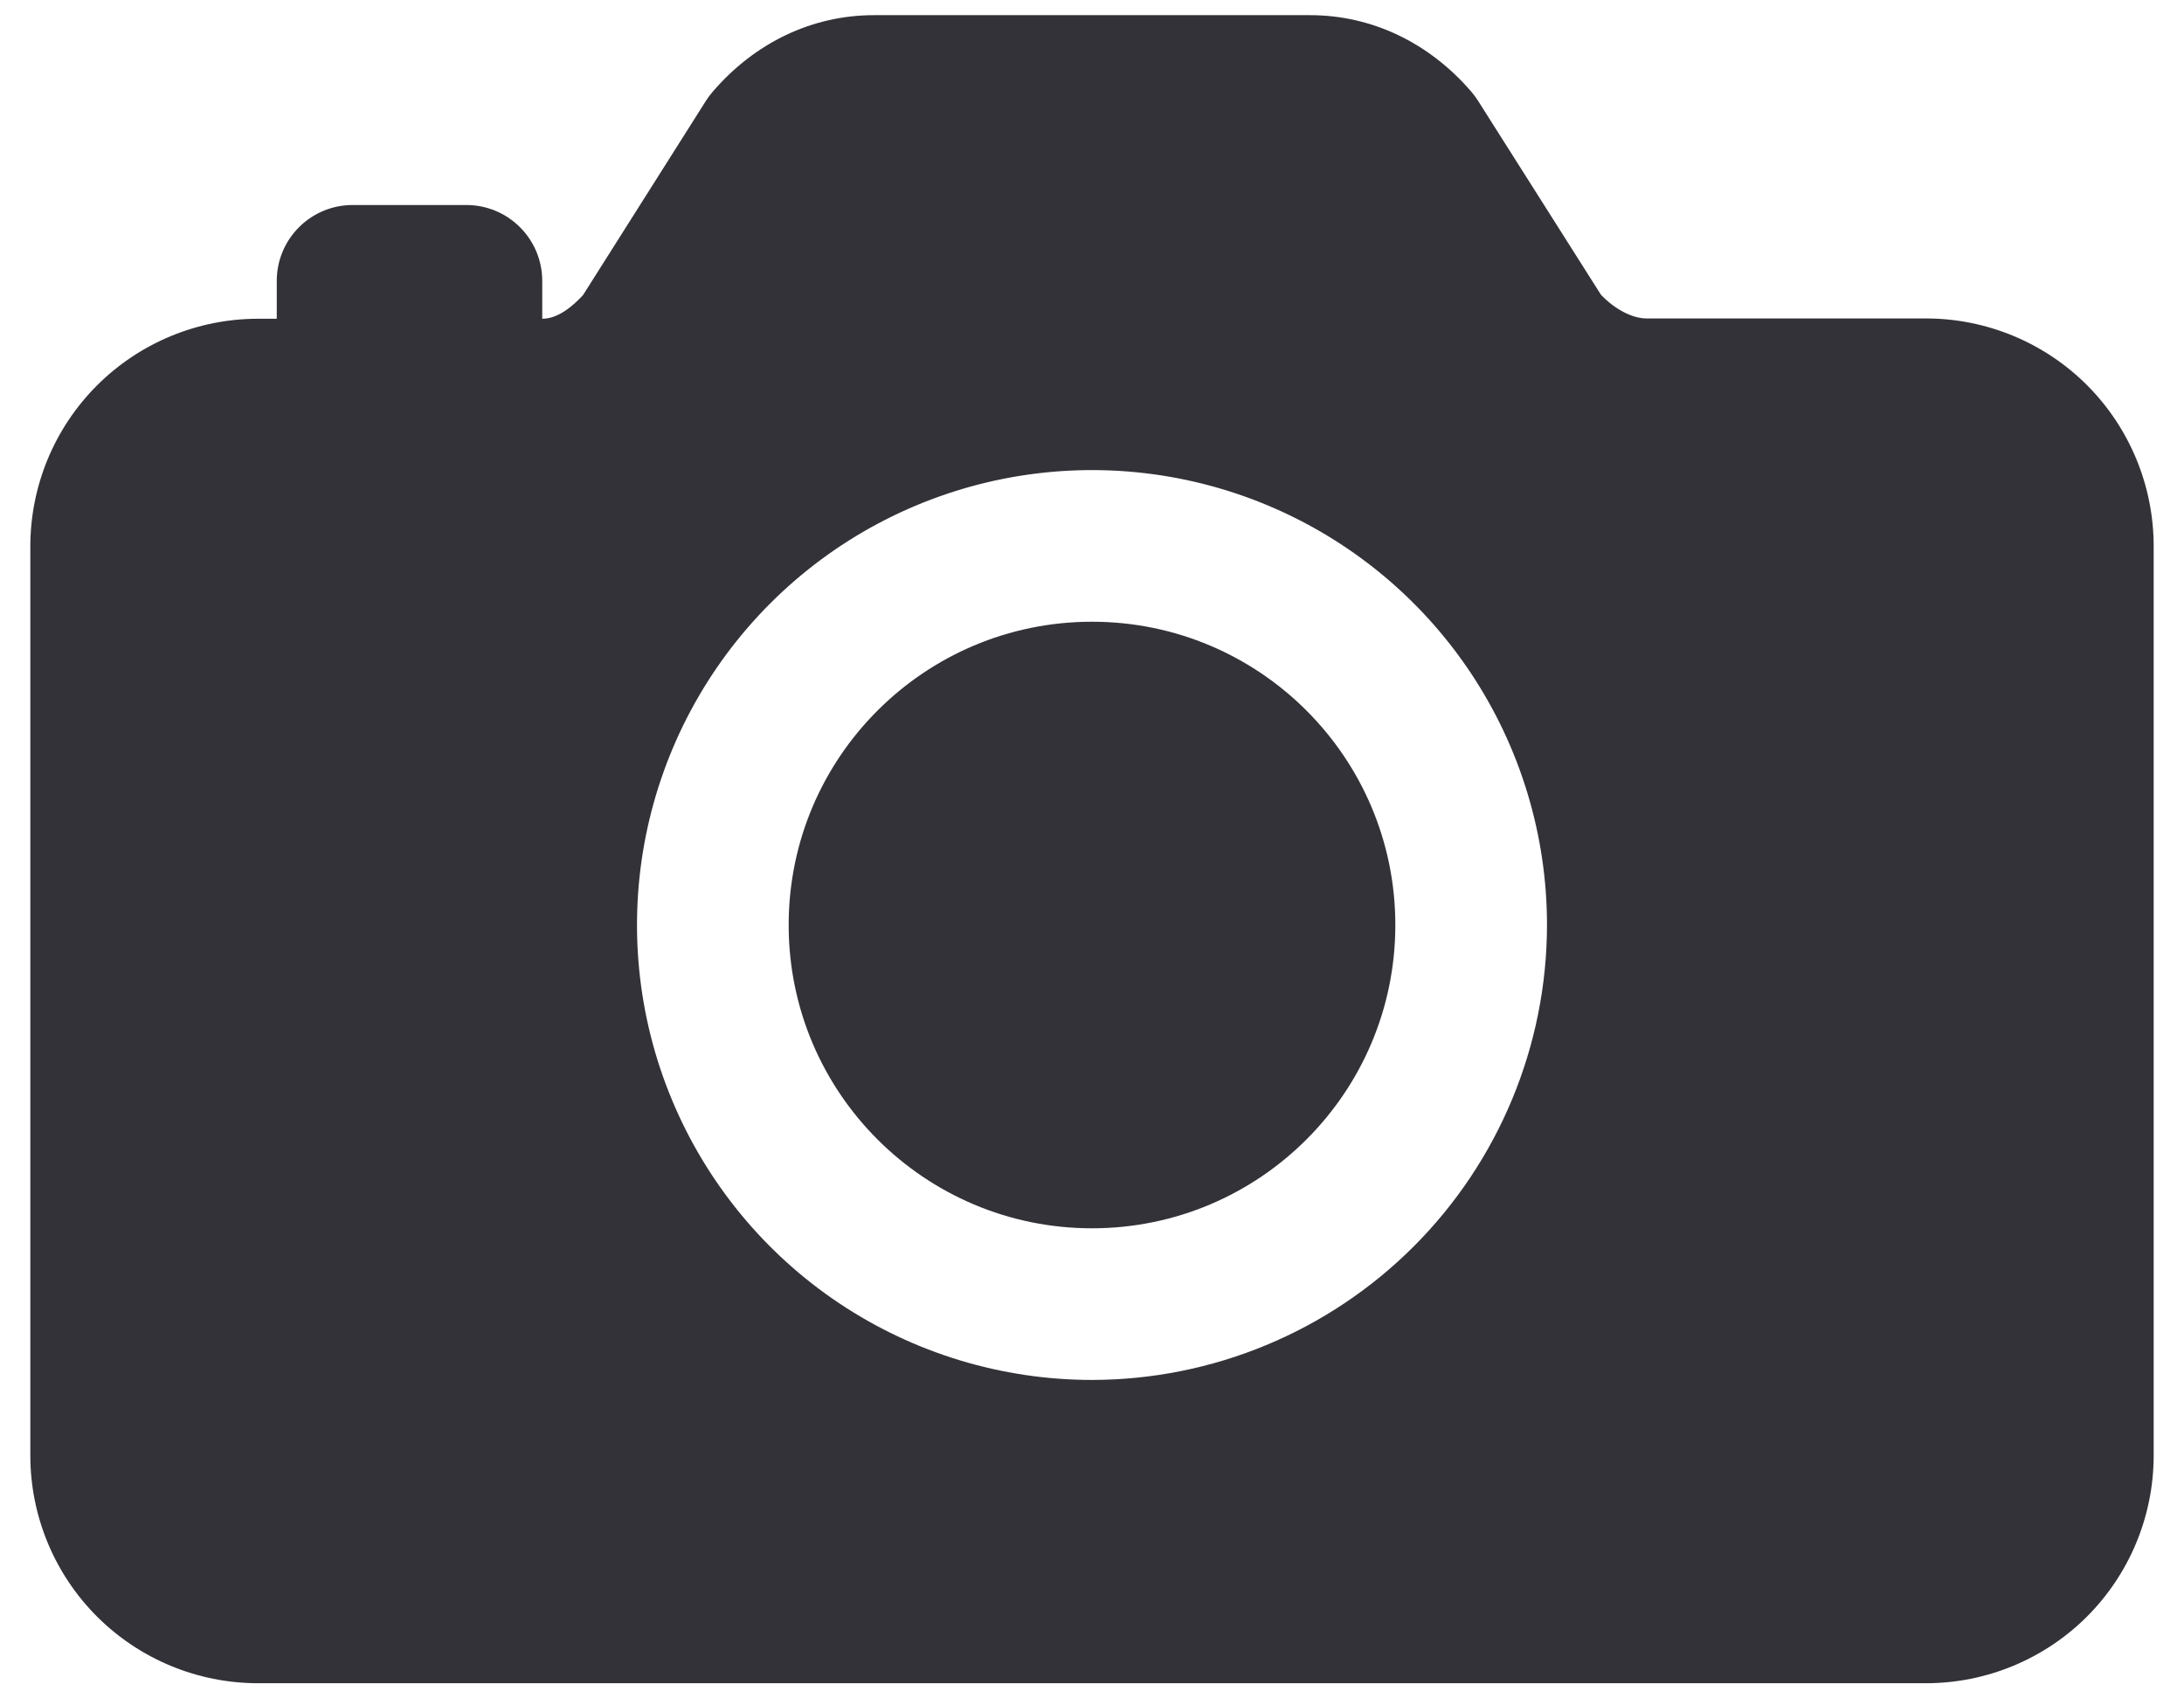
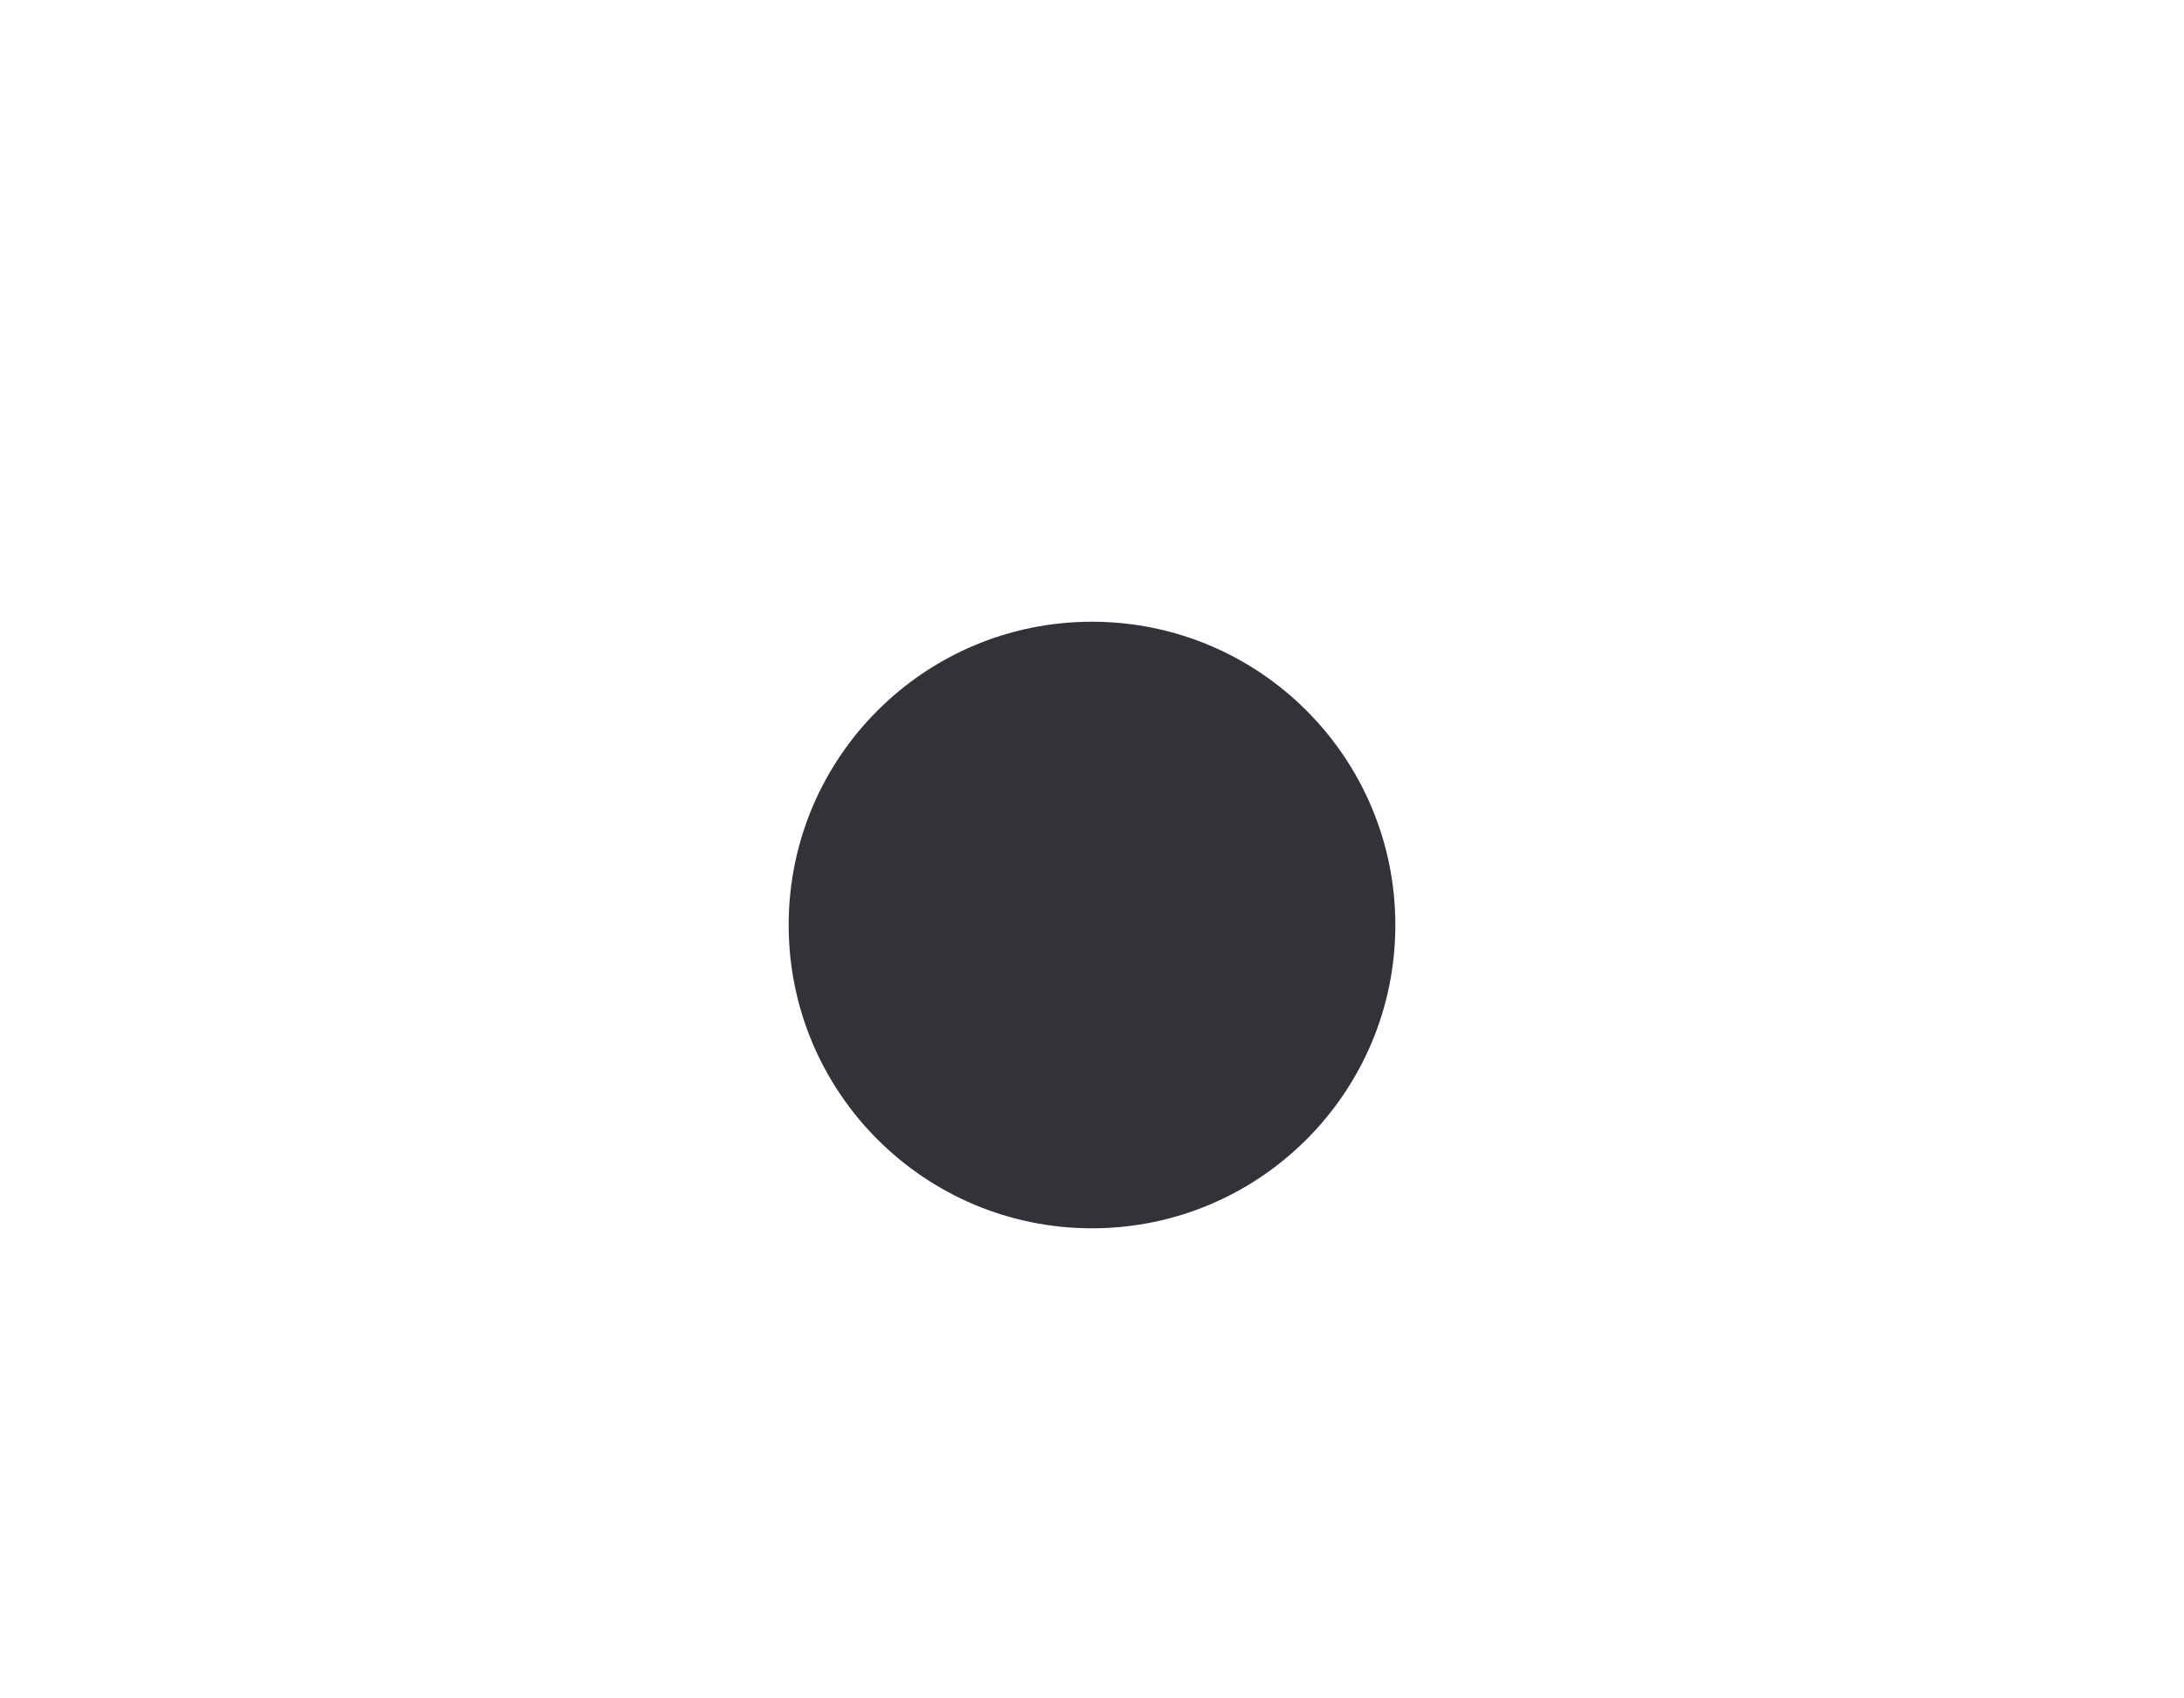
<svg xmlns="http://www.w3.org/2000/svg" width="36" height="28" viewBox="0 0 36 28" fill="none">
  <g id="Vector">
    <path d="M18 20.25C20.761 20.25 23 18.011 23 15.25C23 12.489 20.761 10.25 18 10.25C15.239 10.25 13 12.489 13 15.25C13 18.011 15.239 20.25 18 20.25Z" fill="#323238" />
-     <path d="M31.75 5.25H27.141C26.906 5.25 26.616 5.098 26.389 4.859L24.363 1.661C24.331 1.61 24.295 1.562 24.256 1.516C23.555 0.7 22.609 0.25 21.594 0.25H14.406C13.391 0.25 12.444 0.7 11.745 1.516C11.705 1.562 11.669 1.61 11.637 1.661L9.611 4.864C9.438 5.053 9.194 5.255 8.938 5.255V4.63C8.938 4.298 8.806 3.98 8.571 3.746C8.337 3.511 8.019 3.38 7.688 3.38H5.812C5.481 3.38 5.163 3.511 4.929 3.746C4.694 3.98 4.562 4.298 4.562 4.63V5.255H4.25C3.256 5.256 2.303 5.651 1.599 6.354C0.896 7.057 0.501 8.01 0.5 9.005V24C0.501 24.994 0.896 25.948 1.599 26.651C2.303 27.354 3.256 27.749 4.25 27.75H31.75C32.744 27.749 33.697 27.354 34.401 26.651C35.103 25.948 35.499 24.994 35.5 24V9C35.499 8.006 35.103 7.053 34.401 6.349C33.697 5.646 32.744 5.251 31.75 5.25ZM18 22.75C16.517 22.75 15.067 22.31 13.833 21.486C12.6 20.662 11.639 19.491 11.071 18.12C10.503 16.75 10.355 15.242 10.644 13.787C10.934 12.332 11.648 10.996 12.697 9.947C13.746 8.898 15.082 8.184 16.537 7.894C17.992 7.605 19.5 7.753 20.87 8.321C22.241 8.889 23.412 9.85 24.236 11.083C25.06 12.317 25.5 13.767 25.5 15.25C25.498 17.238 24.707 19.145 23.301 20.551C21.895 21.957 19.988 22.748 18 22.75Z" fill="#323238" />
  </g>
</svg>